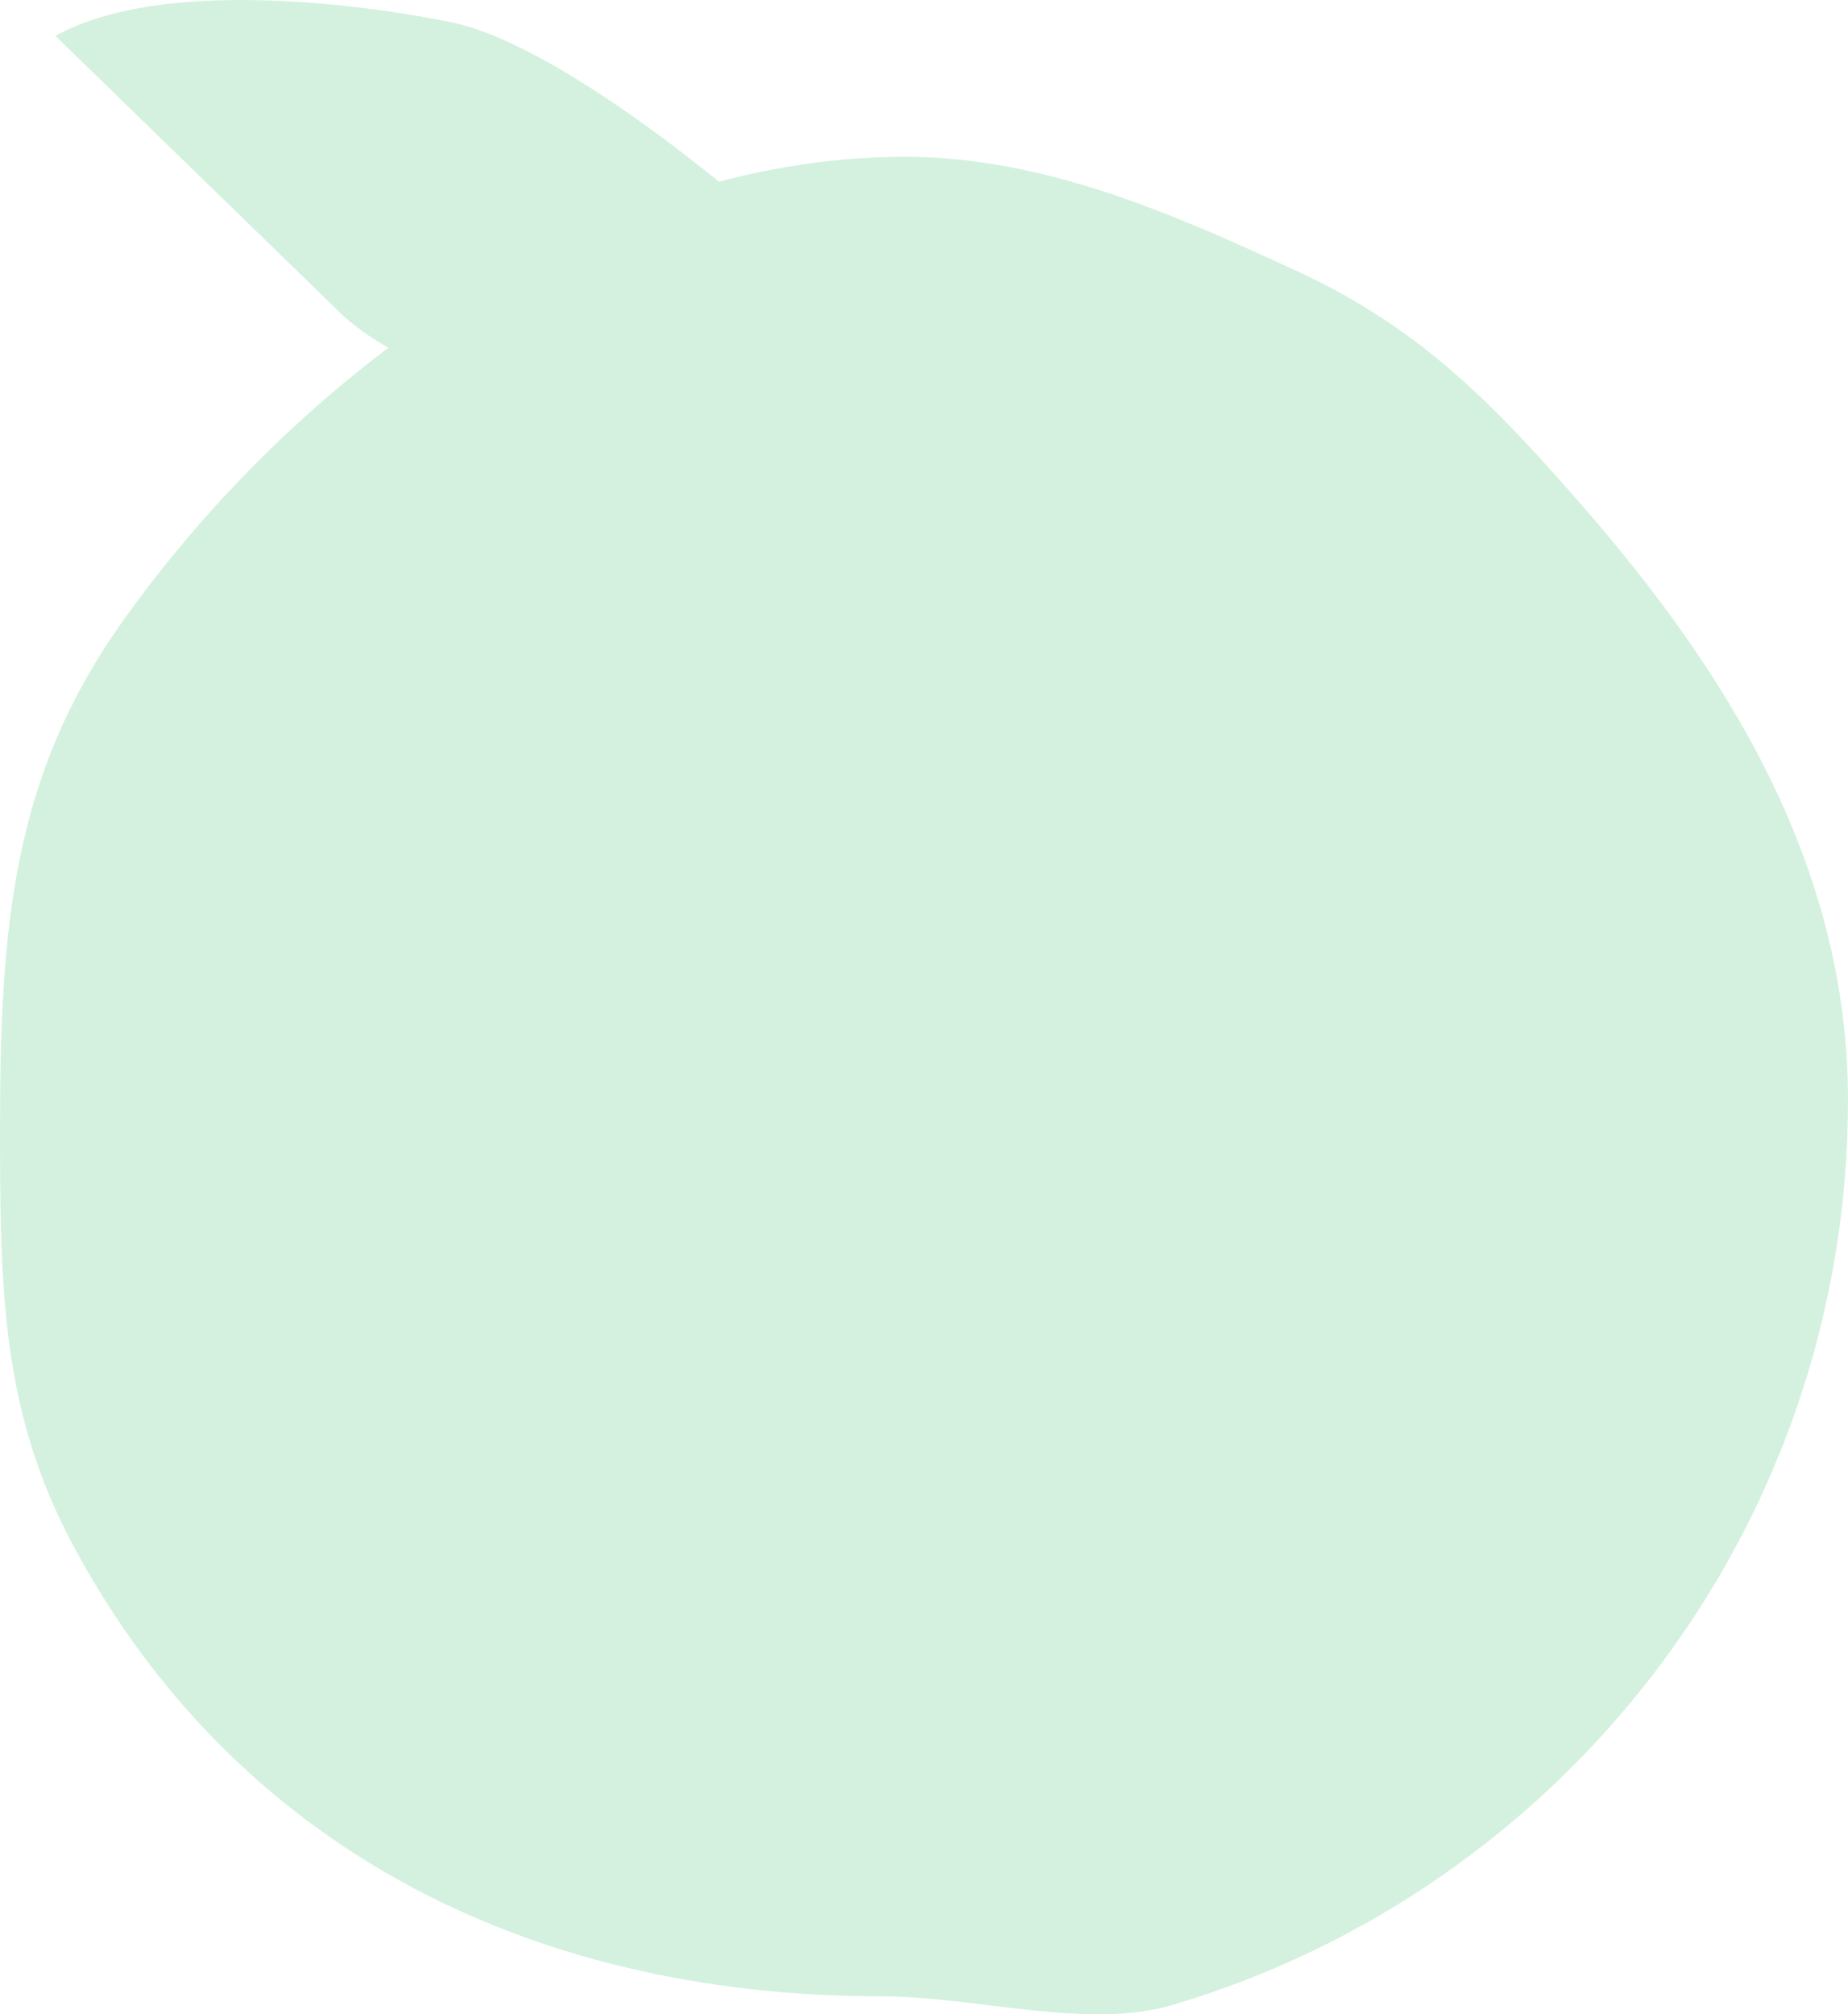
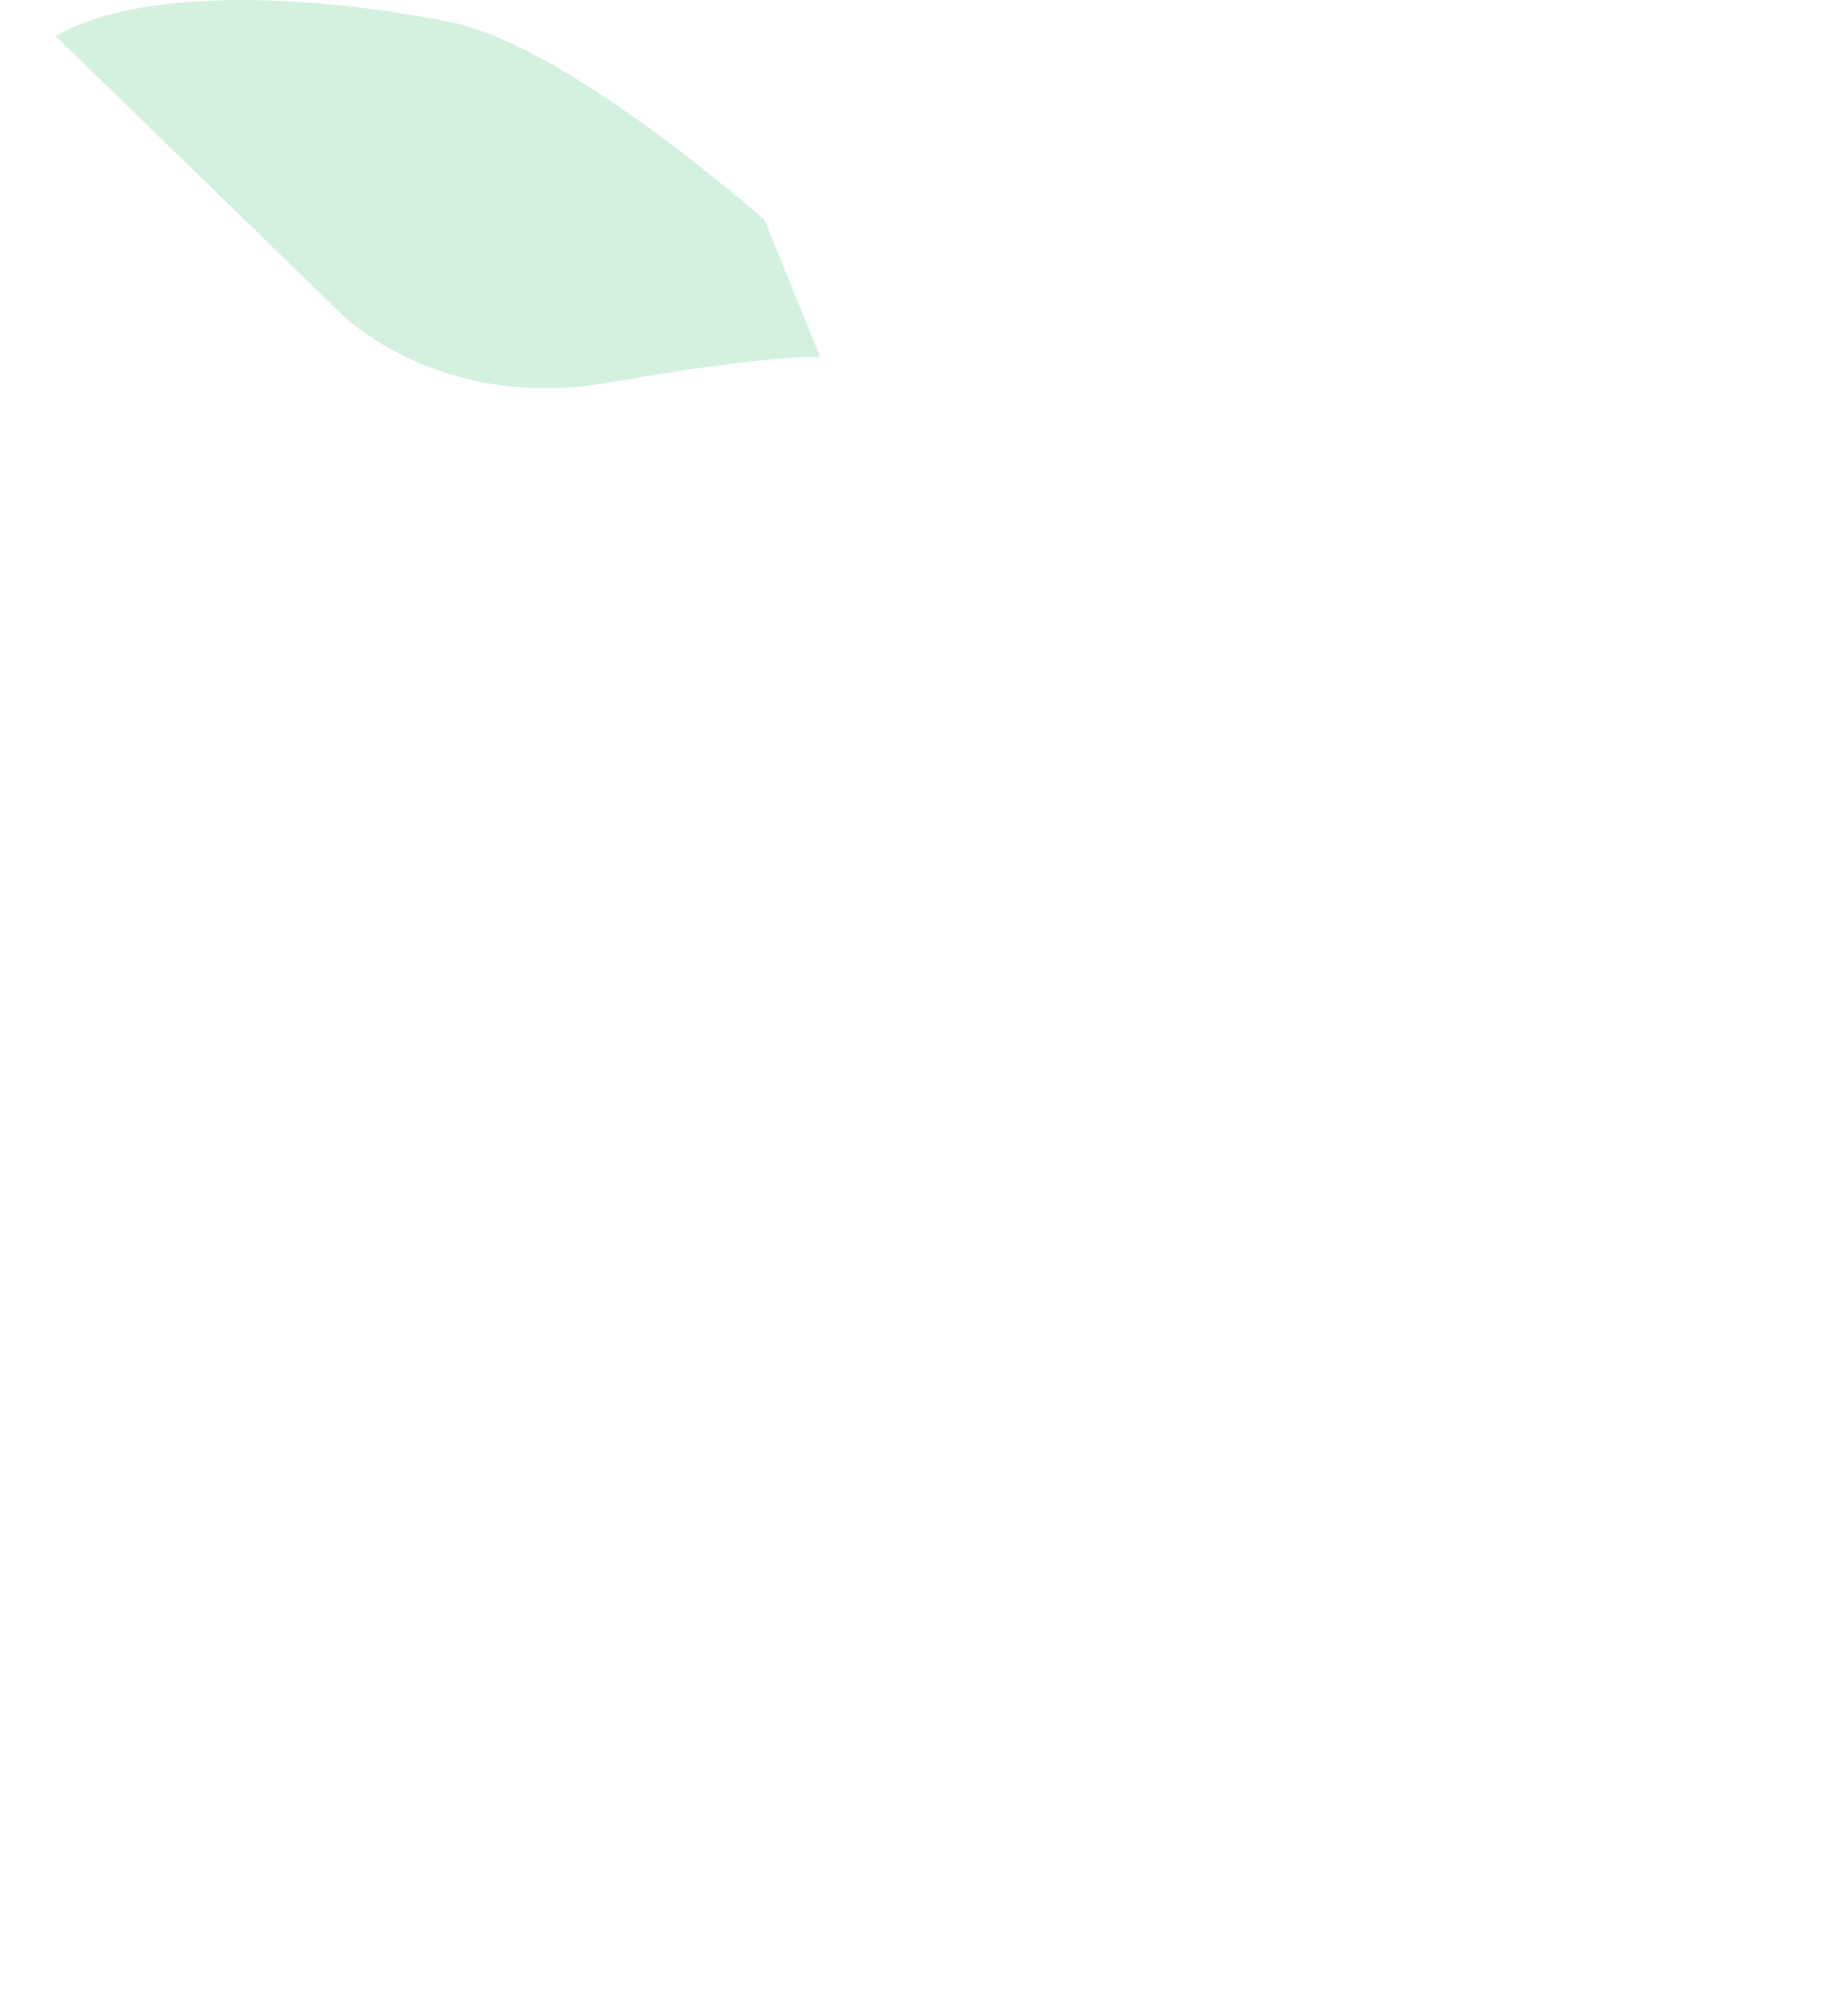
<svg xmlns="http://www.w3.org/2000/svg" id="_Слой_2" data-name="Слой 2" viewBox="0 0 745.69 812.62">
  <defs>
    <style> .cls-1 { fill: #d4f1df; } </style>
  </defs>
  <g id="_Слой_1-2" data-name="Слой 1">
-     <path class="cls-1" d="M0,456.14c0,65.08,.88,114.03,29.67,167.61,64.2,119.45,181.24,181.64,326.35,181.64,37.46,0,82.75,13.6,116.94,3.51,78.65-23.2,146.7-71.12,195.15-134.77,48.67-63.94,77.57-143.75,77.57-230.31,0-95.76-49.71-173.94-108.1-240.83-35.03-40.13-64.77-70.74-113.71-93.37-48.52-22.44-101.79-46.37-158.76-46.37-128.51,0-247.47,90.93-316.38,188.47C4.94,313.73,0,374.46,0,456.14Z" />
    <path class="cls-1" d="M22.38,14.5l115.11,111.92s39.17,39.97,107.92,27.98c68.75-11.99,85.54-10.39,85.54-10.39l-22.38-55.16S229.42,18.36,181.46,8.84C133.49-.69,60.75-7.08,22.38,14.5Z" />
  </g>
</svg>